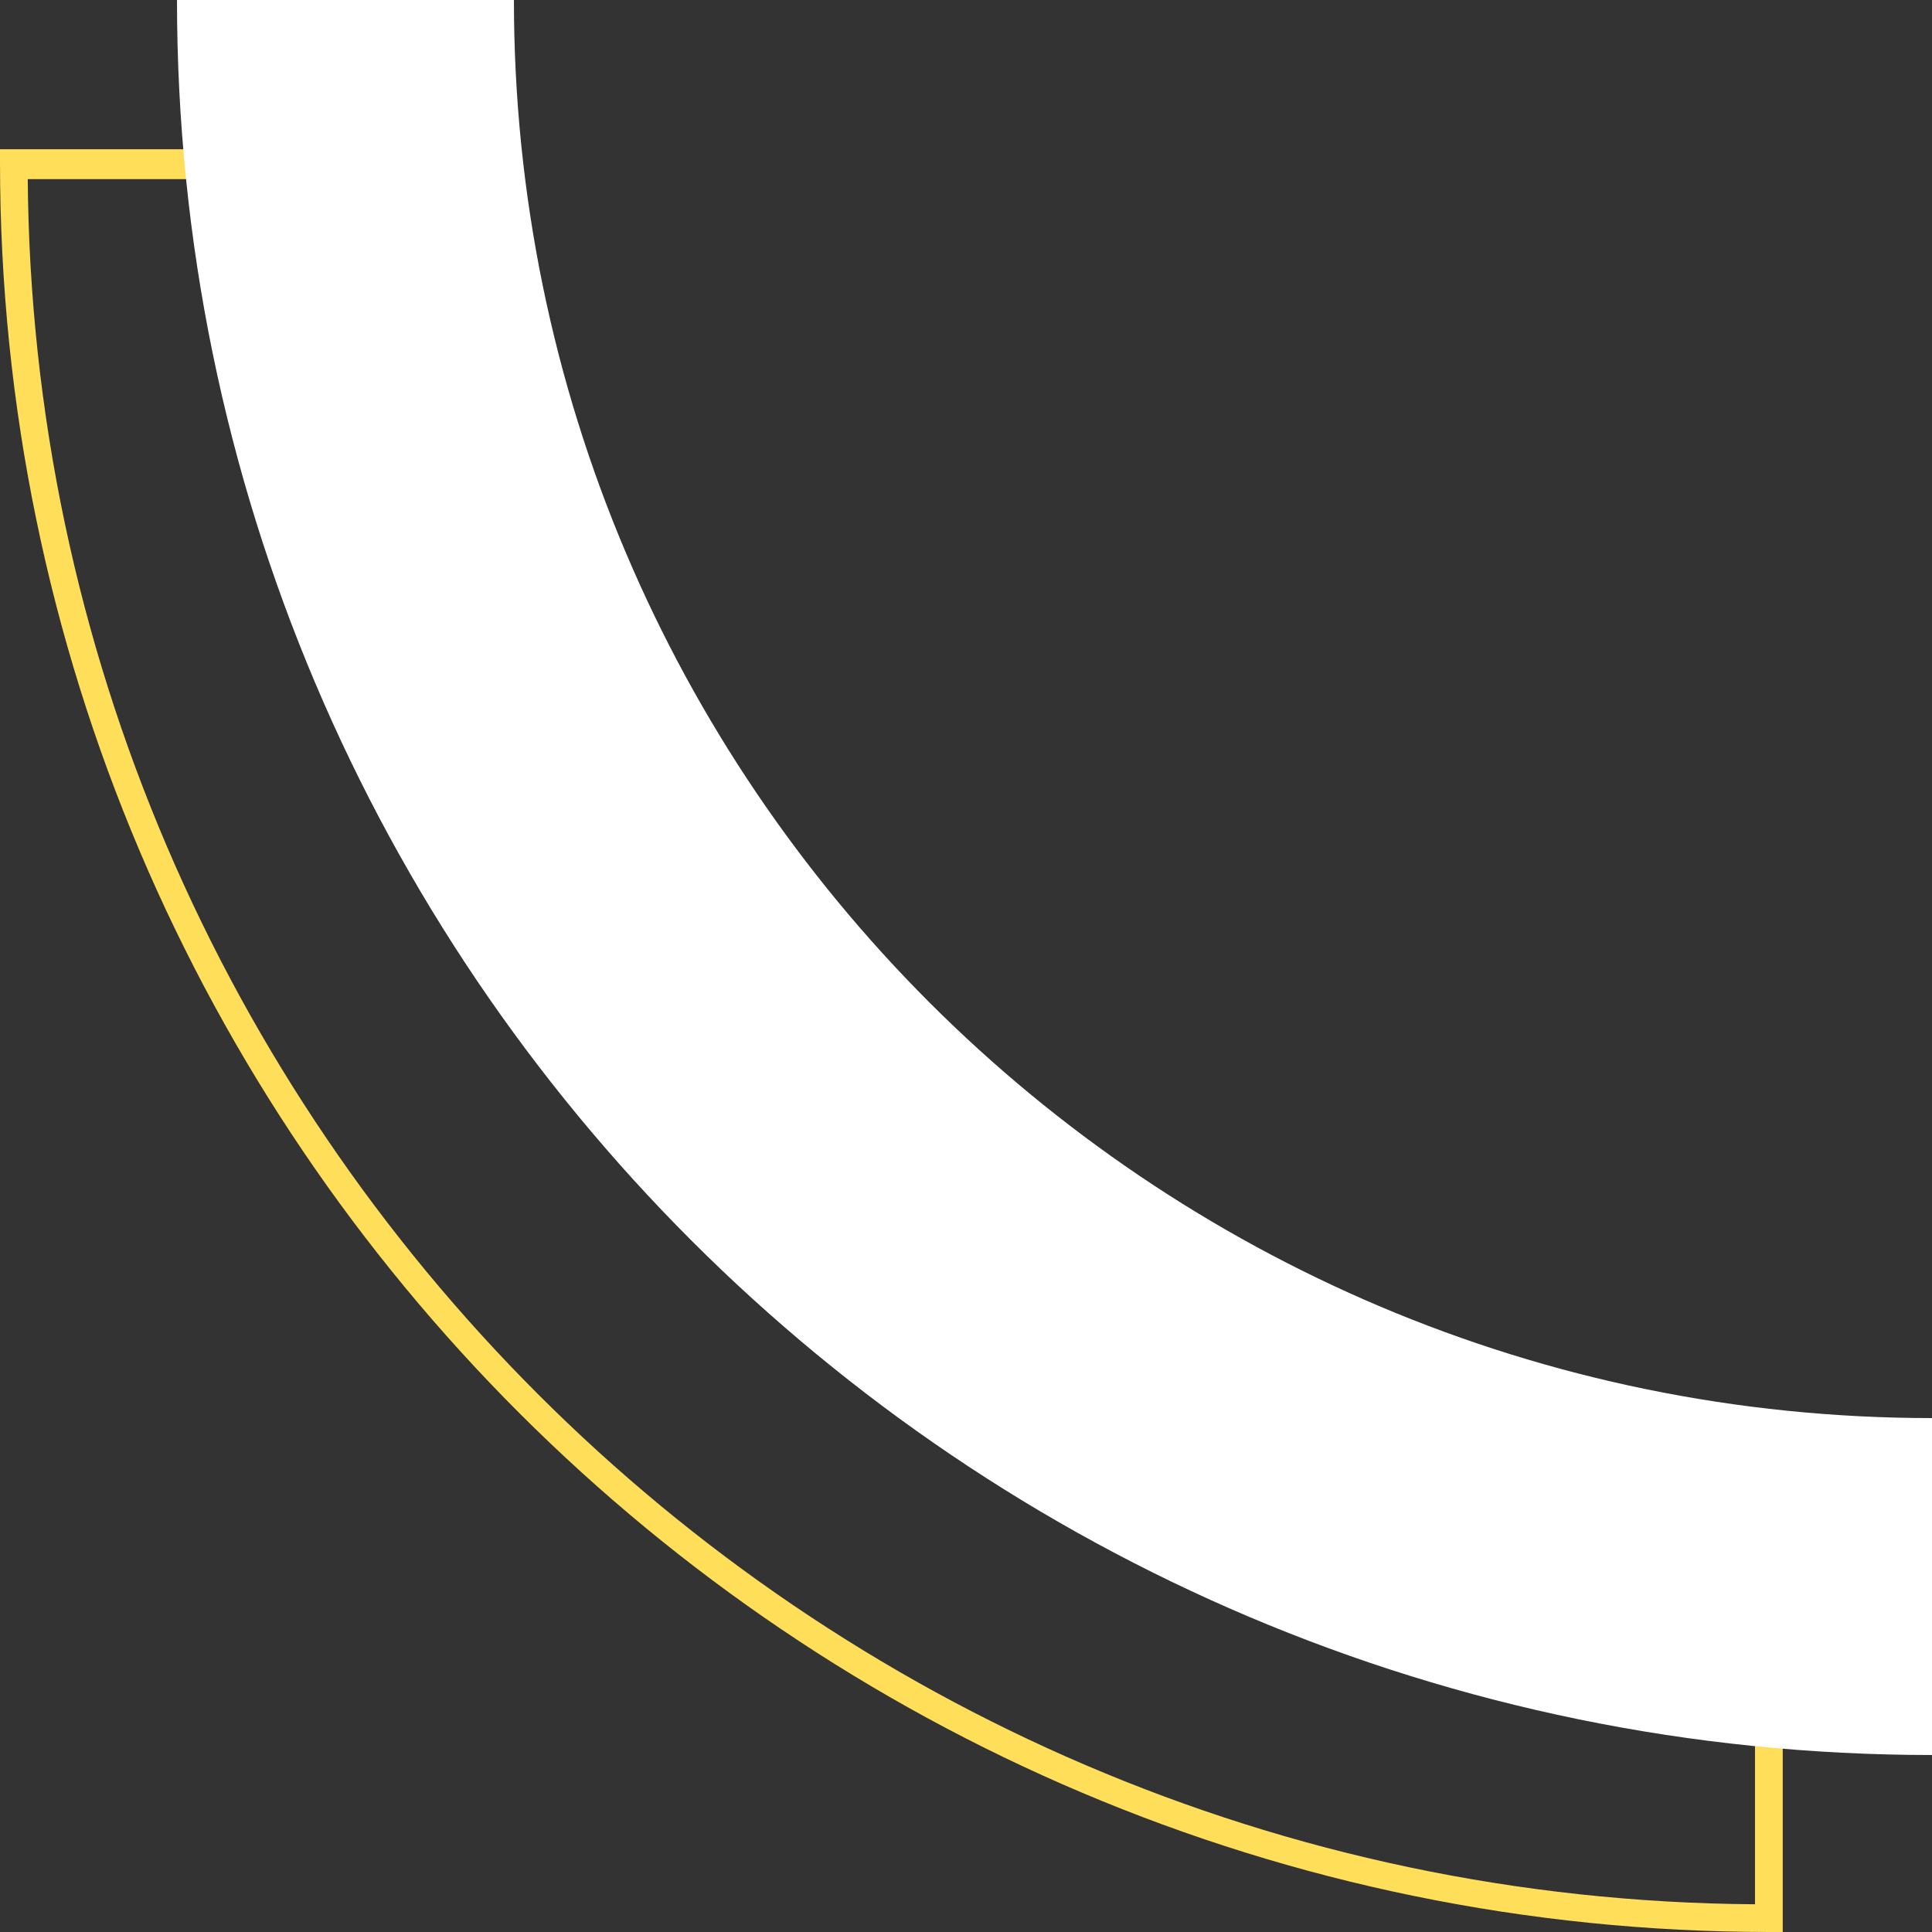
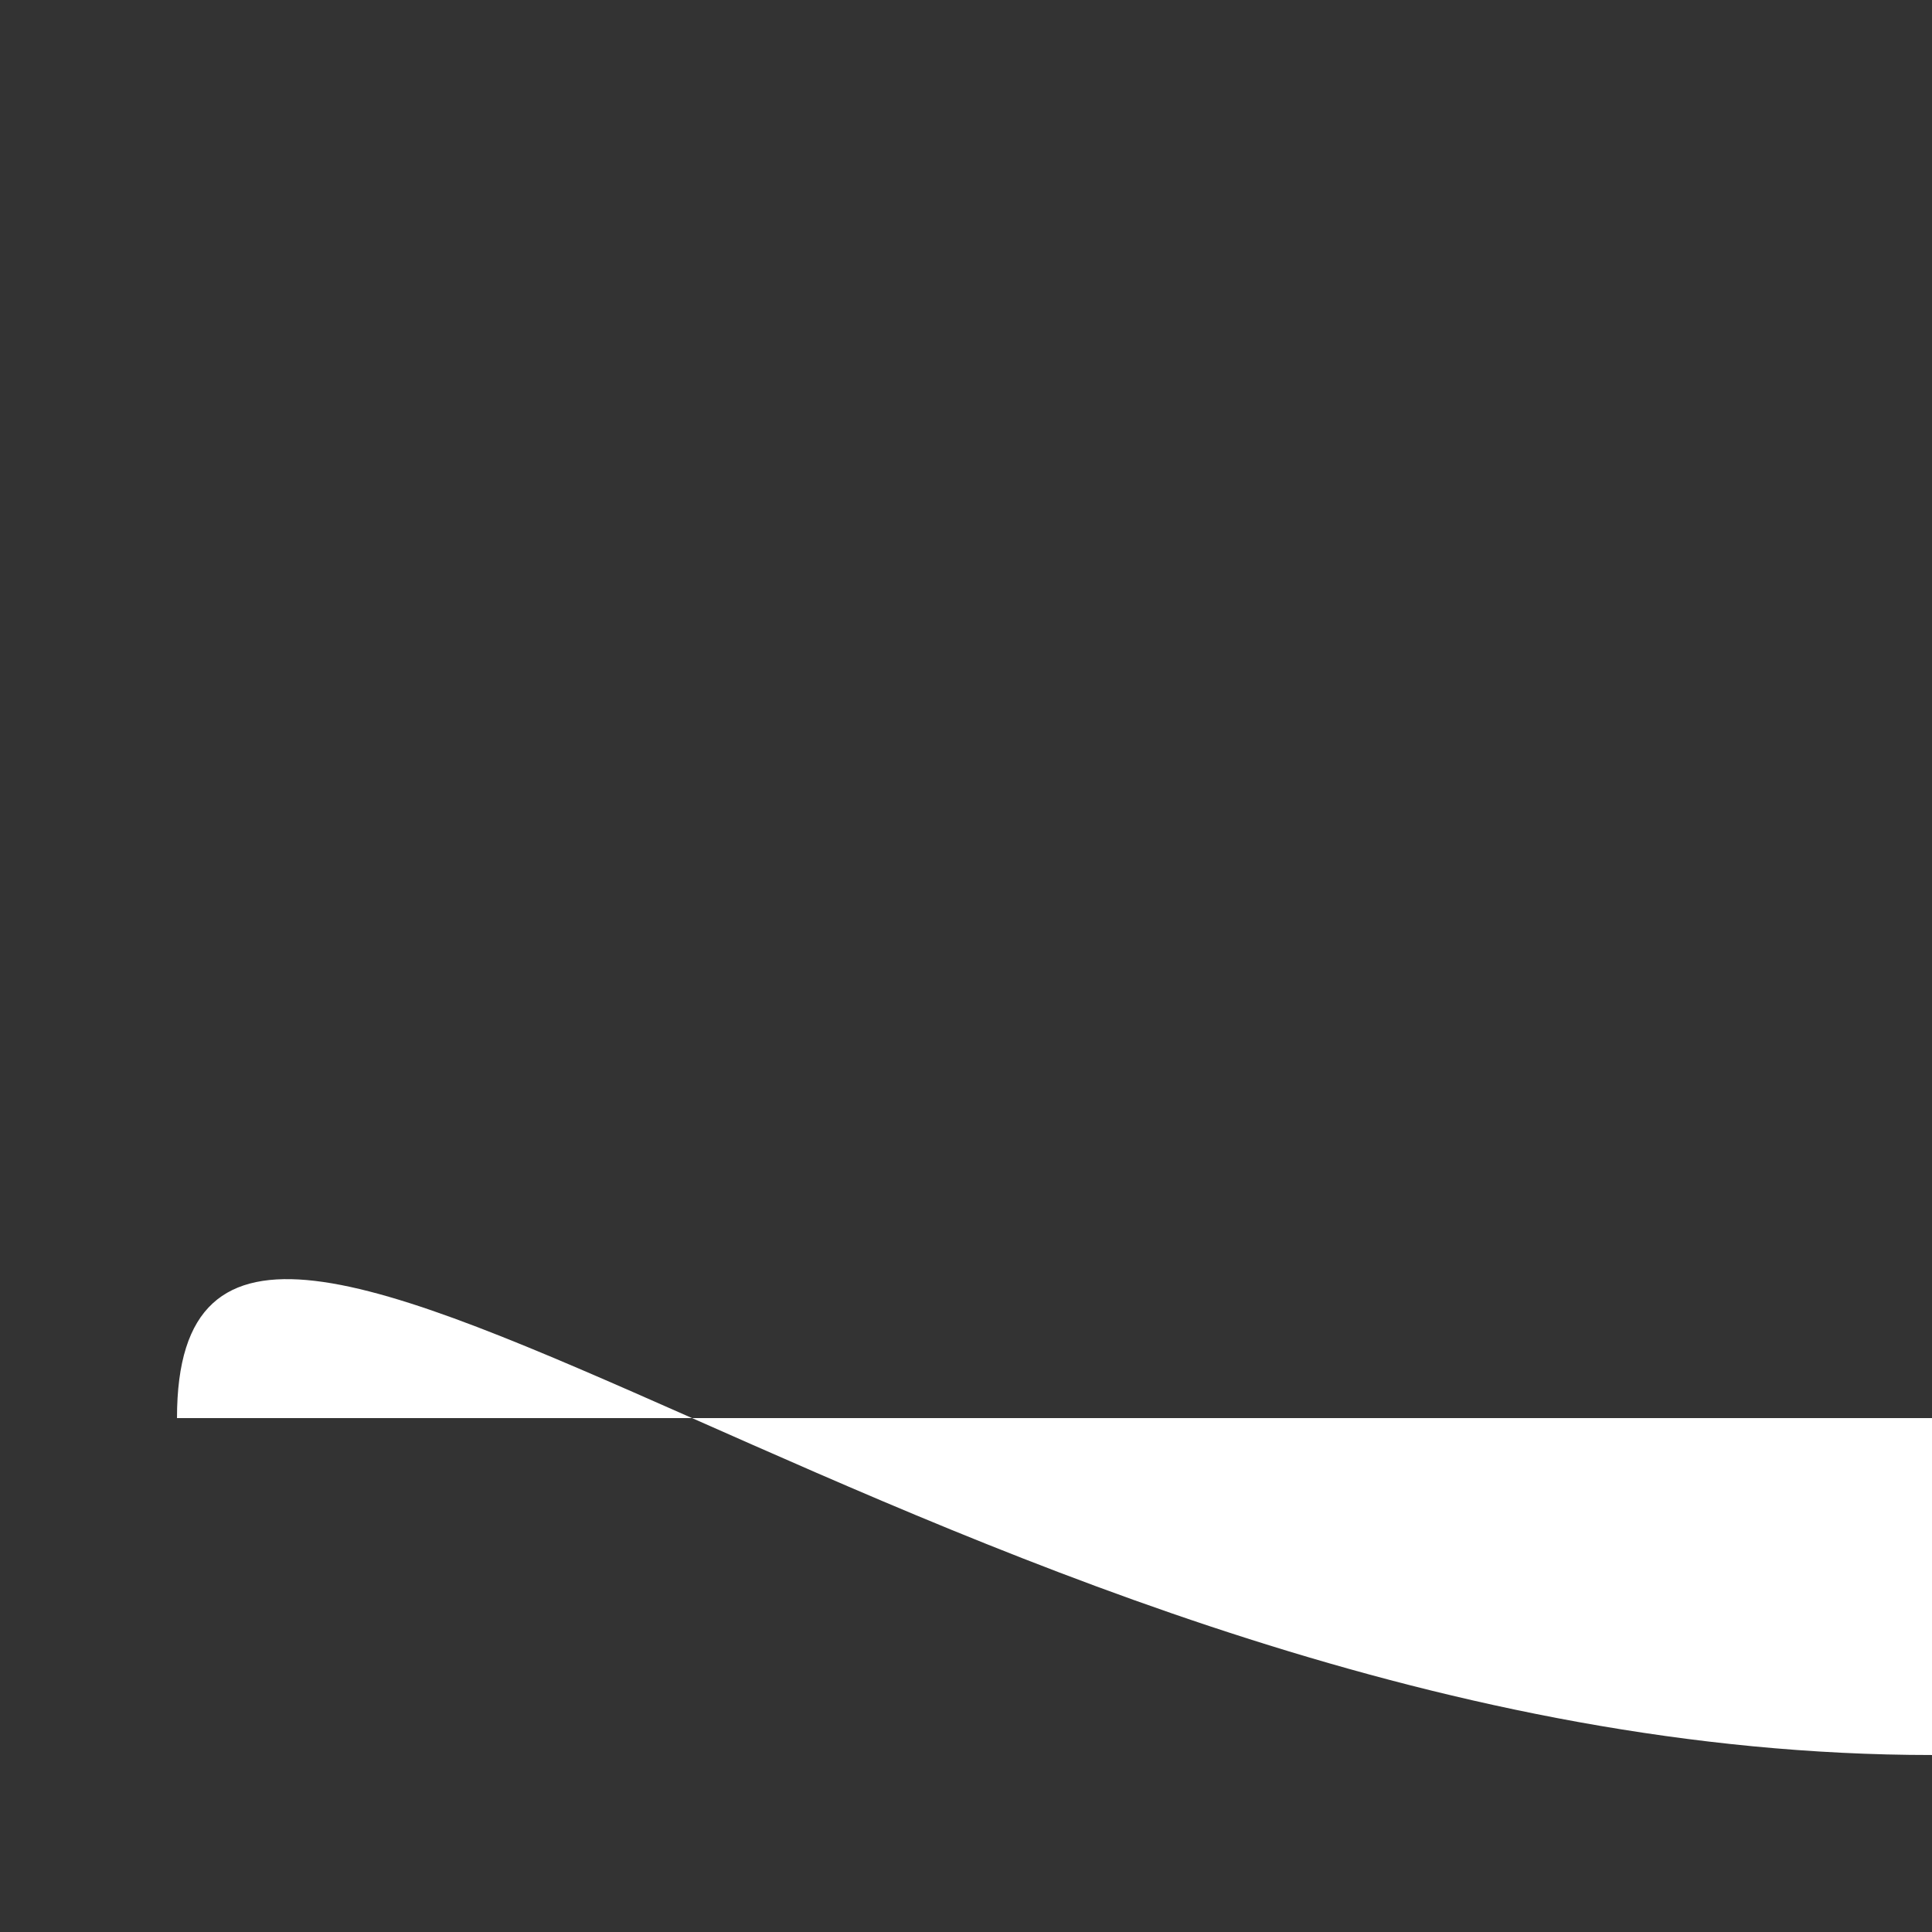
<svg xmlns="http://www.w3.org/2000/svg" fill="#000000" height="90.6" preserveAspectRatio="xMidYMid meet" version="1" viewBox="4.4 5.0 90.6 90.6" width="90.6" zoomAndPan="magnify">
  <rect x="4.4" y="5.0" width="90.6" height="90.6" fill="#333333" stroke="none" />
  <g id="change1_1">
-     <path d="M88,95.6h-0.6c-45.7,0-83-37.2-83-83V12h17.1v0.6C21.4,49,51,78.6,87.3,78.6H88V95.6z M5.7,13.3 c0.3,44.5,36.5,80.7,81,81V79.9c-36.5-0.3-66.2-30-66.5-66.5H5.7z" fill="#ffde59" />
-   </g>
+     </g>
  <g id="change2_1">
-     <path d="M95,87.3V71.5C58.3,71.5,28.5,41.7,28.5,5H12.7C12.7,50.4,49.6,87.3,95,87.3z" fill="#ffffff" />
+     <path d="M95,87.3V71.5H12.7C12.7,50.4,49.6,87.3,95,87.3z" fill="#ffffff" />
  </g>
</svg>